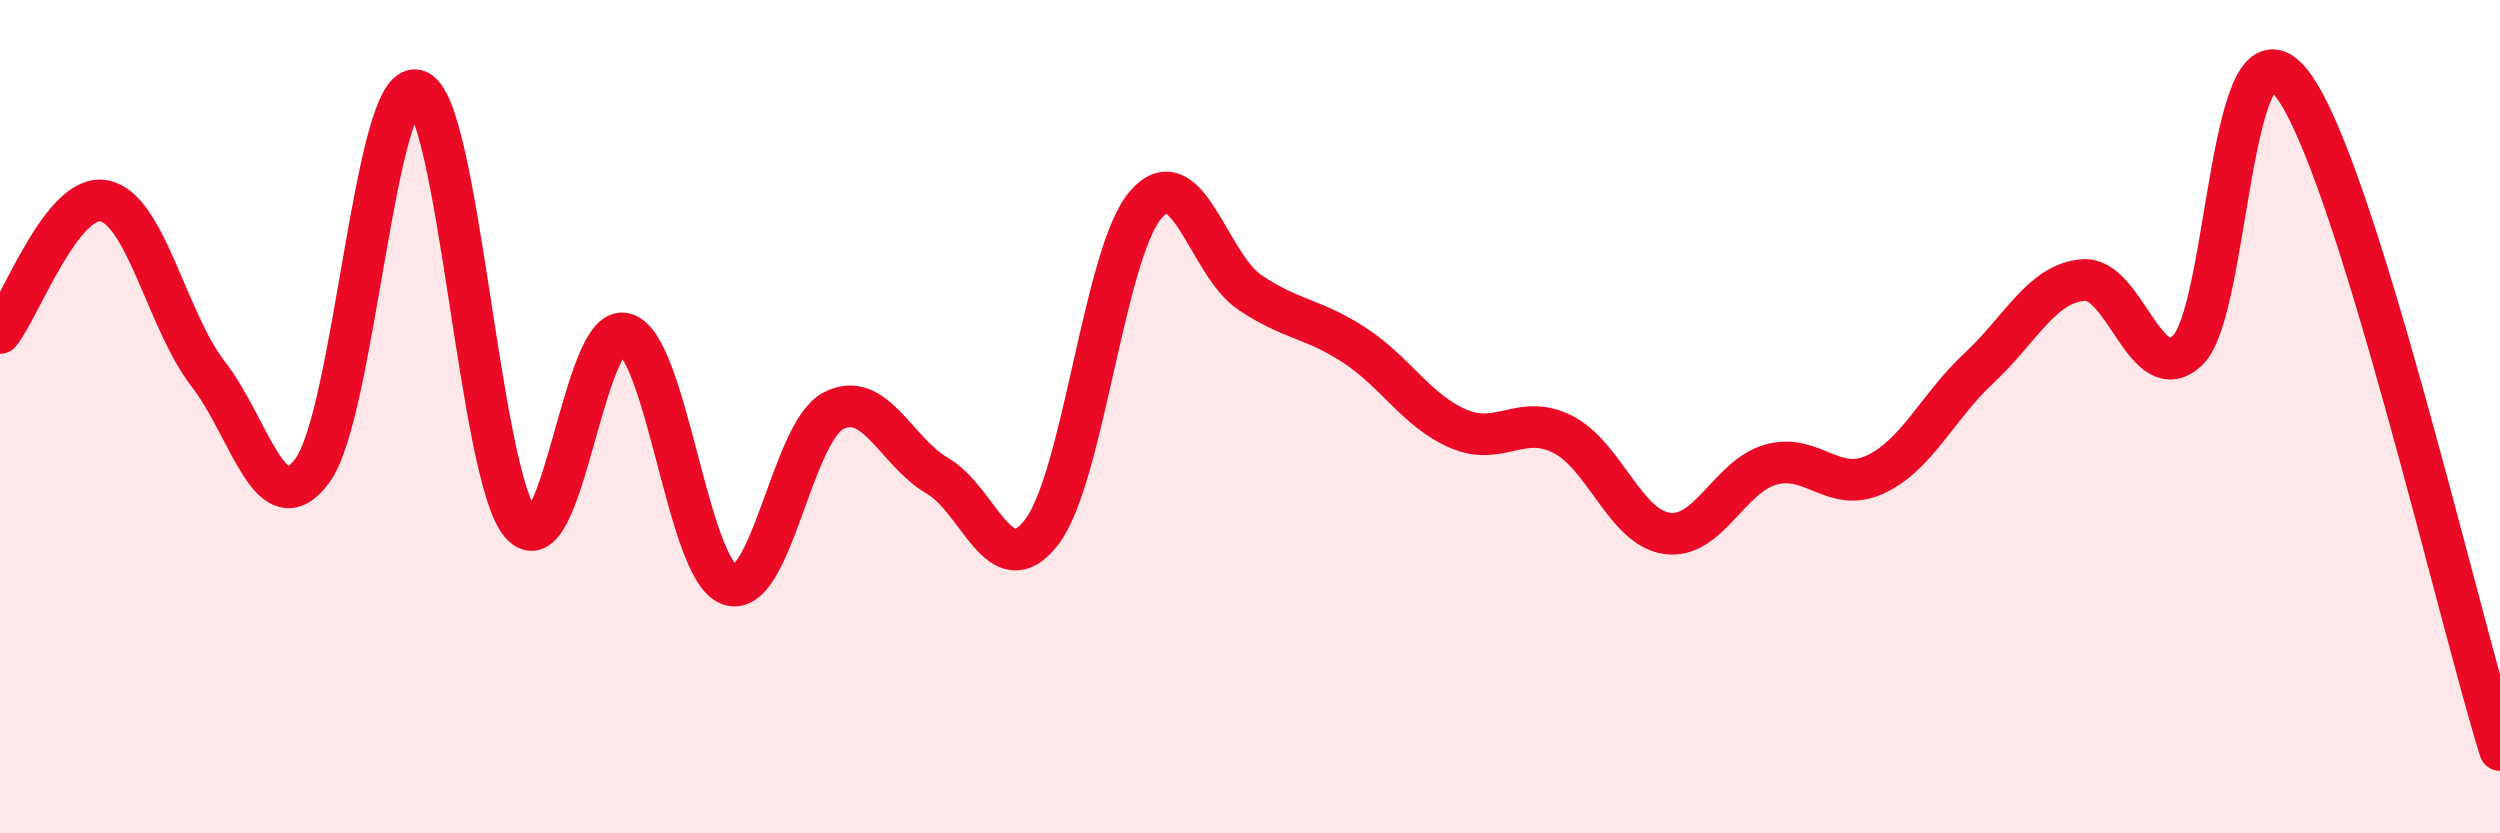
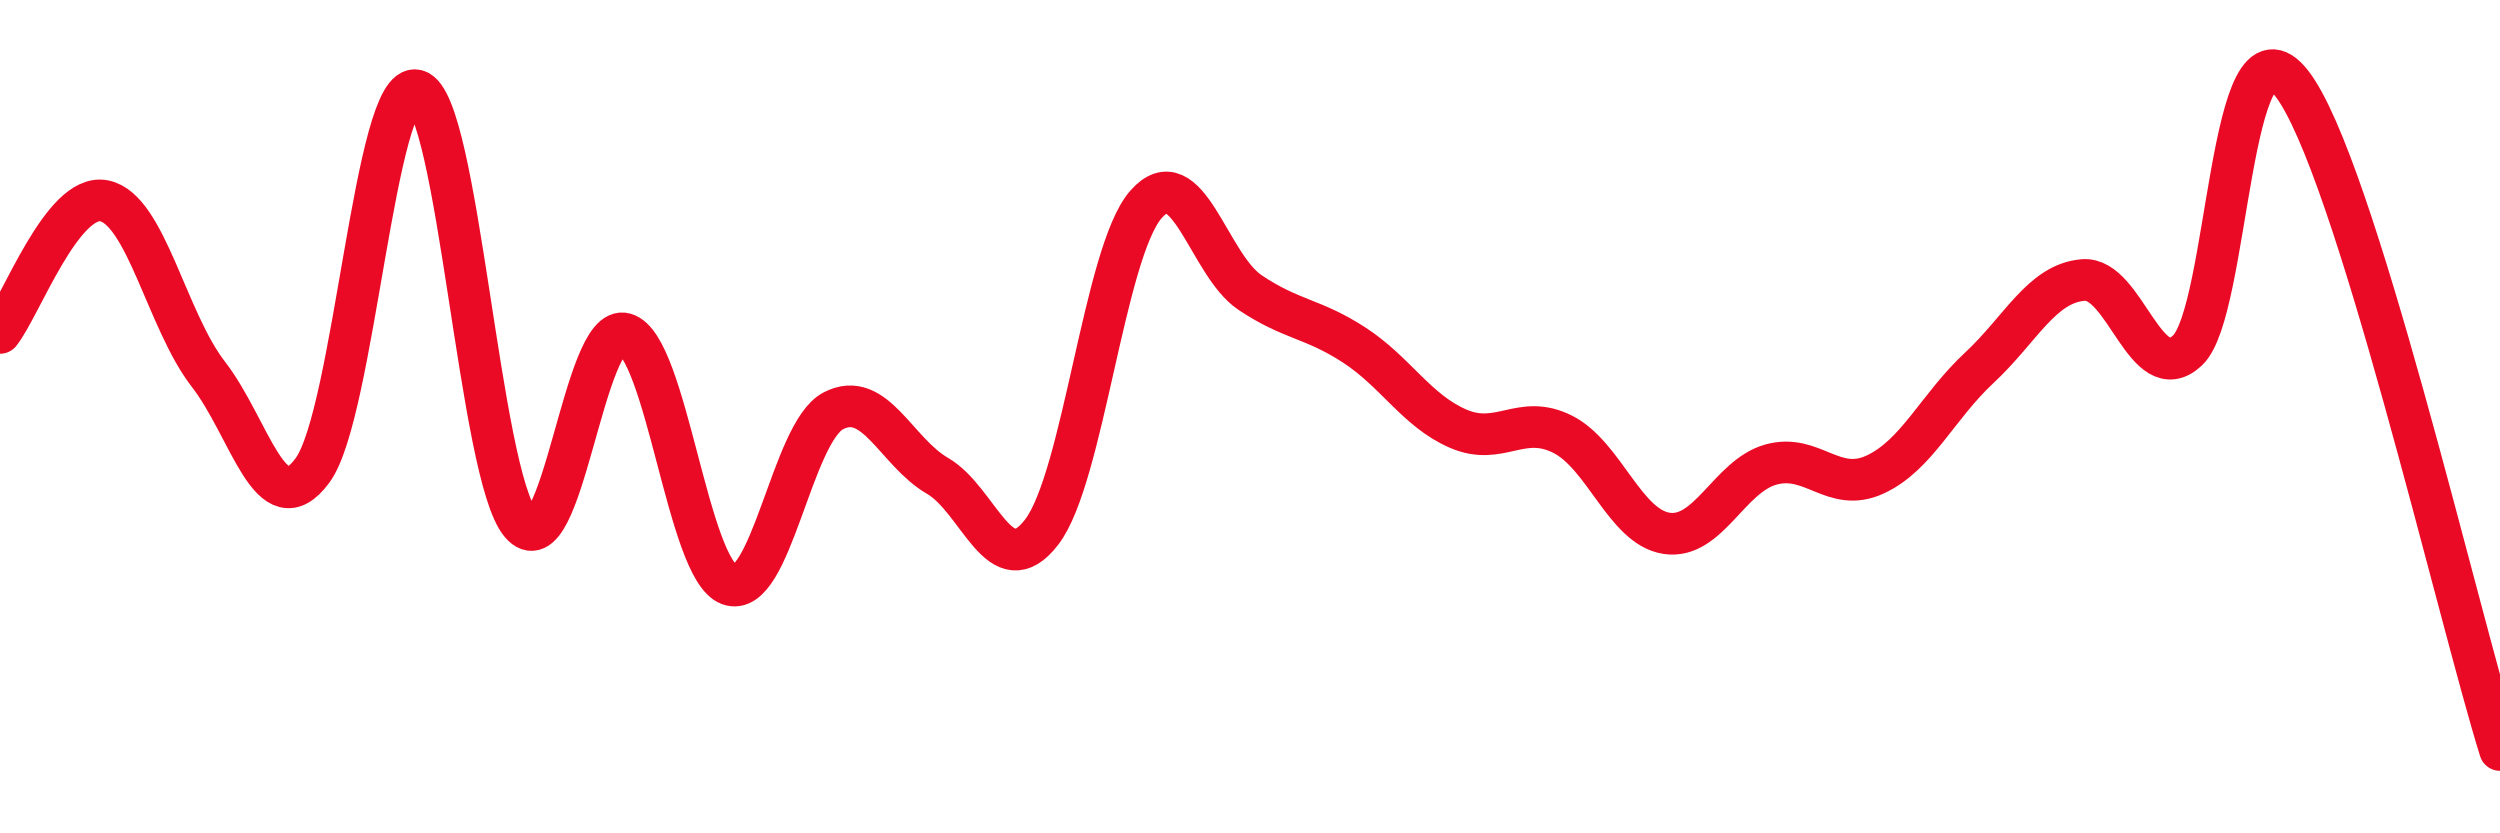
<svg xmlns="http://www.w3.org/2000/svg" width="60" height="20" viewBox="0 0 60 20">
-   <path d="M 0,7.99 C 0.5,7.36 1.5,4.62 2.5,4.82 C 3.5,5.02 4,7.69 5,8.98 C 6,10.27 6.5,12.65 7.5,11.29 C 8.5,9.93 9,1.91 10,2.17 C 11,2.43 11.5,11.4 12.5,12.57 C 13.5,13.74 14,7.72 15,8.01 C 16,8.3 16.5,13.66 17.5,14.03 C 18.5,14.4 19,10.38 20,9.86 C 21,9.34 21.5,10.84 22.5,11.42 C 23.5,12 24,14.07 25,12.77 C 26,11.47 26.5,6.06 27.5,4.91 C 28.5,3.76 29,6.35 30,7.02 C 31,7.69 31.5,7.63 32.5,8.28 C 33.5,8.93 34,9.86 35,10.29 C 36,10.72 36.5,9.92 37.5,10.42 C 38.5,10.92 39,12.65 40,12.8 C 41,12.95 41.5,11.43 42.5,11.15 C 43.5,10.87 44,11.85 45,11.39 C 46,10.93 46.5,9.76 47.5,8.83 C 48.5,7.9 49,6.8 50,6.72 C 51,6.64 51.5,9.35 52.5,8.41 C 53.5,7.47 53.5,0.08 55,2 C 56.5,3.92 59,14.8 60,18L60 20L0 20Z" fill="#EB0A25" opacity="0.1" stroke-linecap="round" stroke-linejoin="round" />
  <path d="M 0,7.99 C 0.5,7.36 1.5,4.62 2.5,4.82 C 3.5,5.02 4,7.69 5,8.98 C 6,10.27 6.5,12.65 7.5,11.29 C 8.5,9.93 9,1.91 10,2.17 C 11,2.43 11.5,11.4 12.5,12.57 C 13.5,13.74 14,7.72 15,8.01 C 16,8.3 16.5,13.66 17.5,14.03 C 18.5,14.4 19,10.38 20,9.86 C 21,9.34 21.5,10.84 22.5,11.42 C 23.5,12 24,14.07 25,12.77 C 26,11.47 26.5,6.06 27.5,4.91 C 28.5,3.76 29,6.35 30,7.02 C 31,7.69 31.5,7.63 32.5,8.28 C 33.5,8.93 34,9.86 35,10.29 C 36,10.72 36.5,9.92 37.5,10.42 C 38.5,10.92 39,12.65 40,12.8 C 41,12.95 41.5,11.43 42.5,11.15 C 43.5,10.87 44,11.85 45,11.39 C 46,10.93 46.5,9.76 47.5,8.83 C 48.5,7.9 49,6.8 50,6.72 C 51,6.64 51.5,9.35 52.5,8.41 C 53.5,7.47 53.5,0.08 55,2 C 56.5,3.92 59,14.8 60,18" stroke="#EB0A25" stroke-width="1" fill="none" stroke-linecap="round" stroke-linejoin="round" />
</svg>